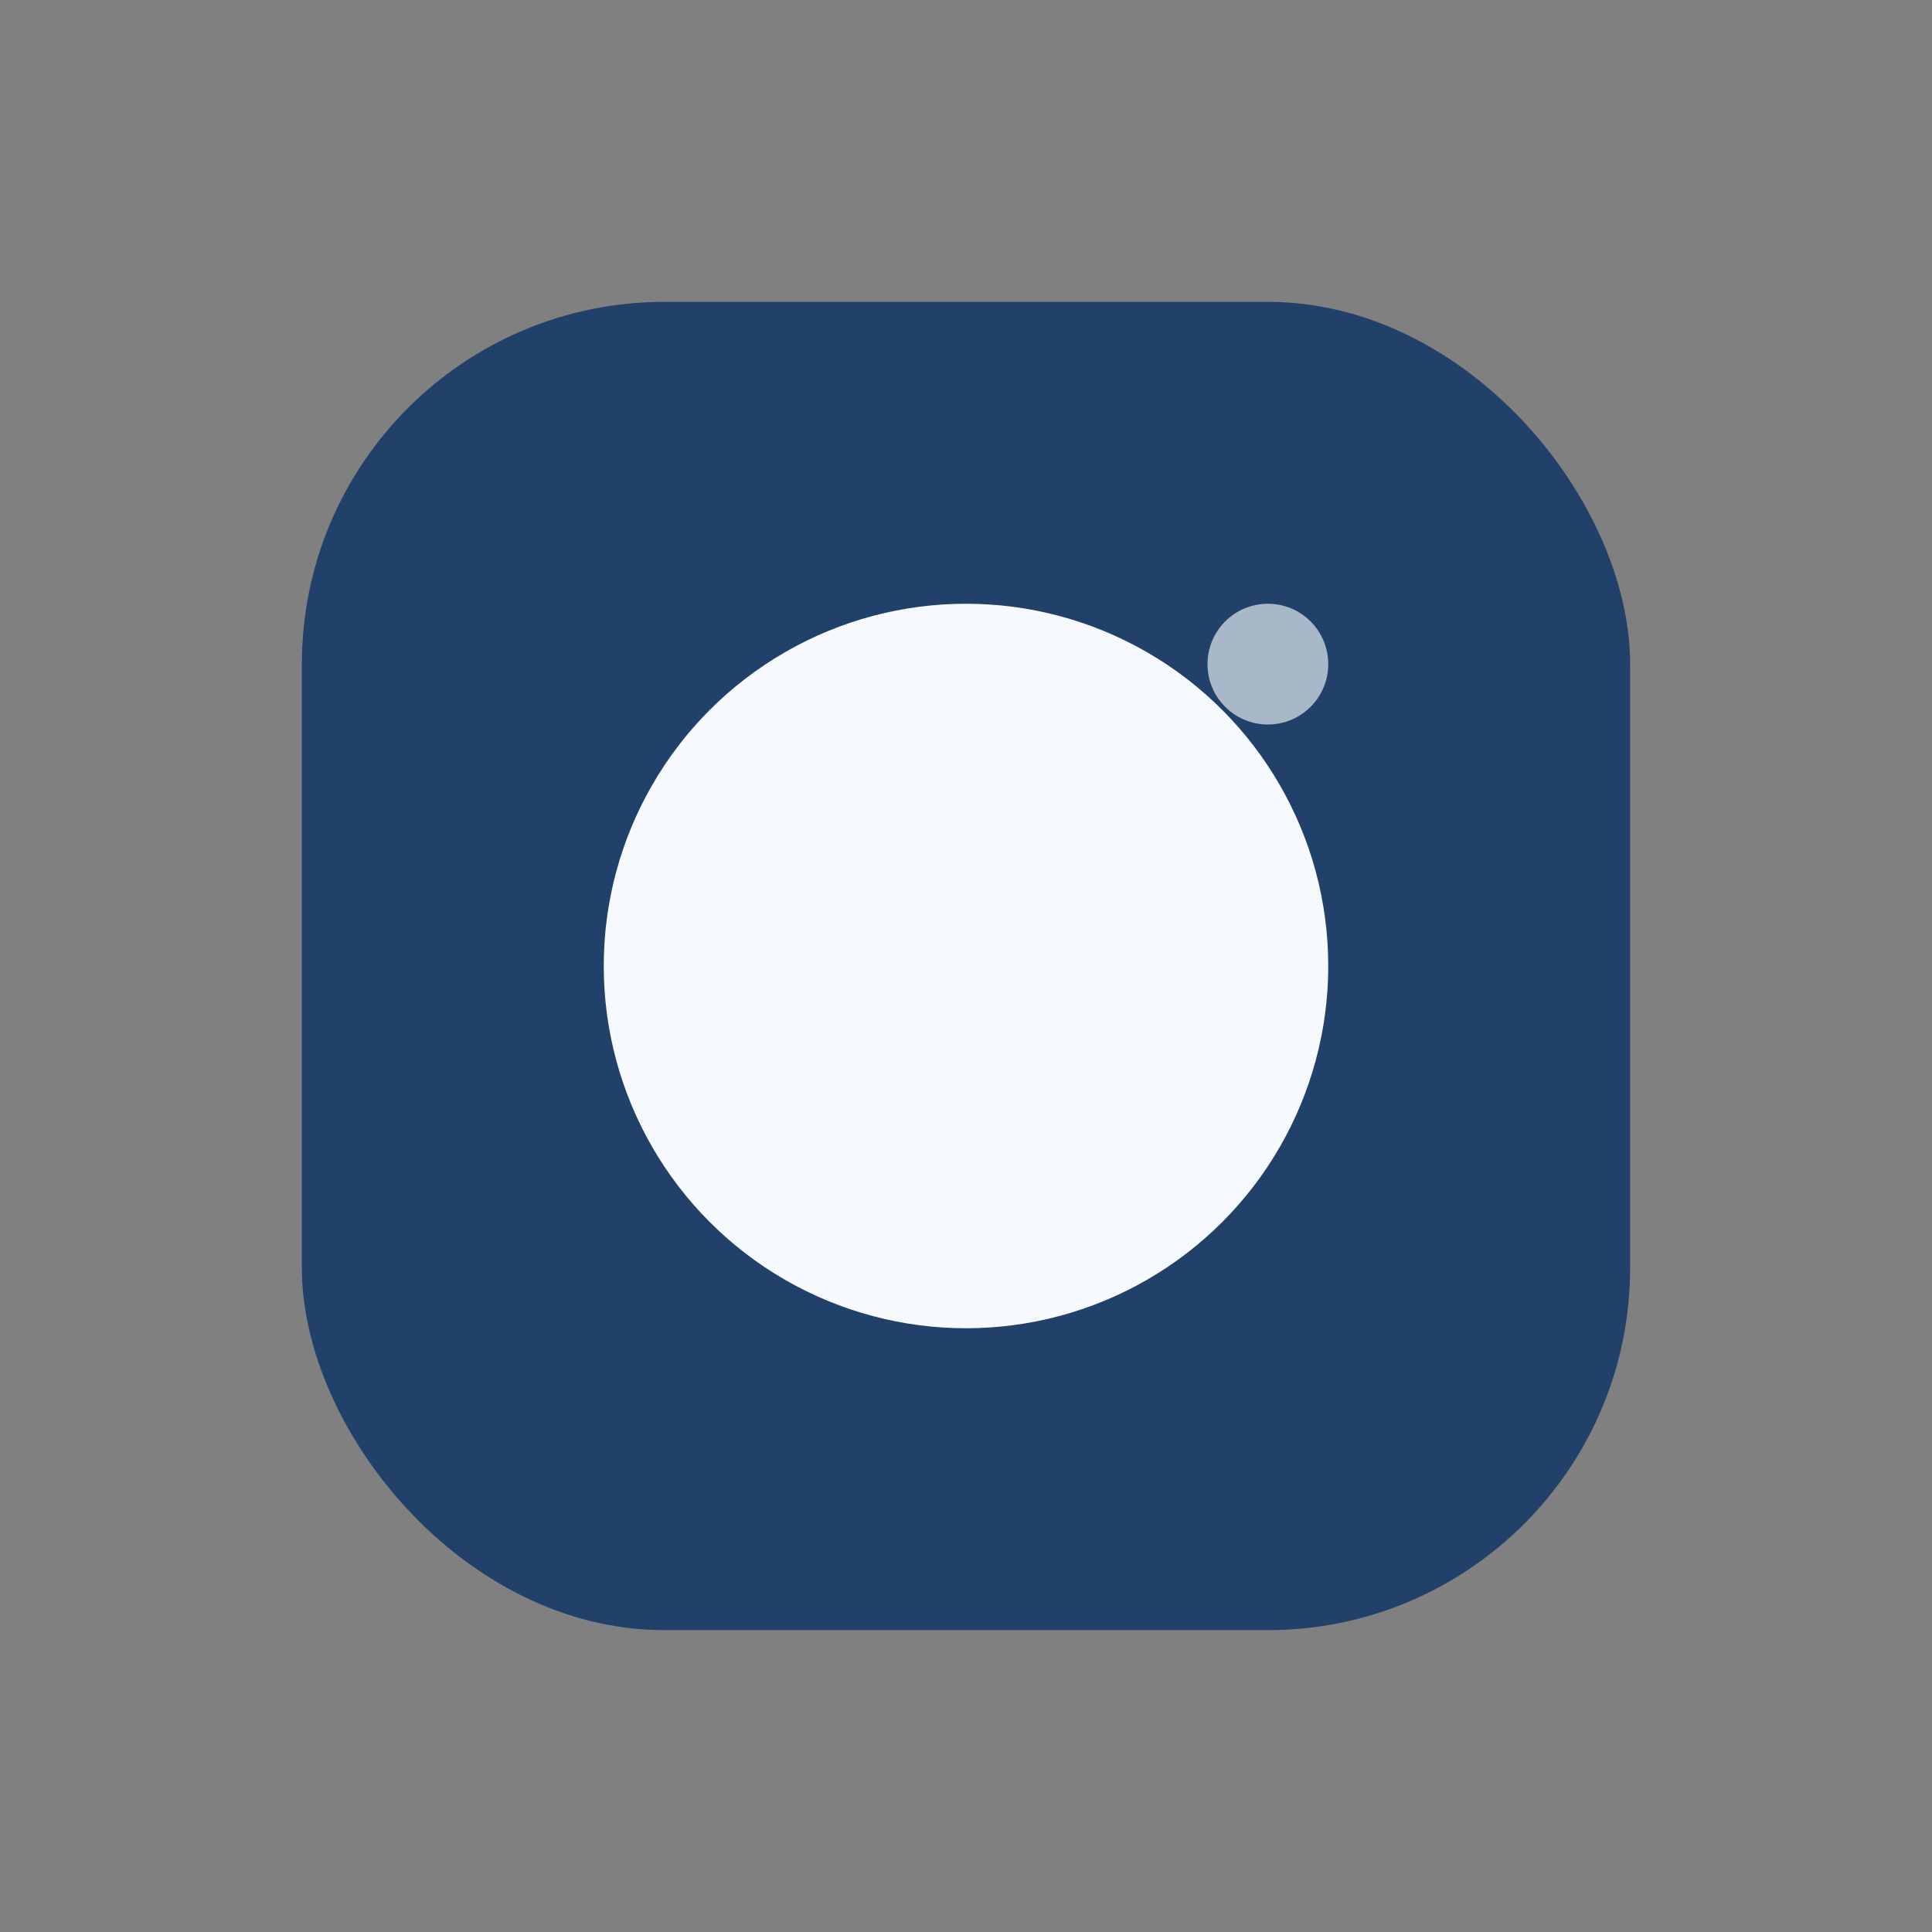
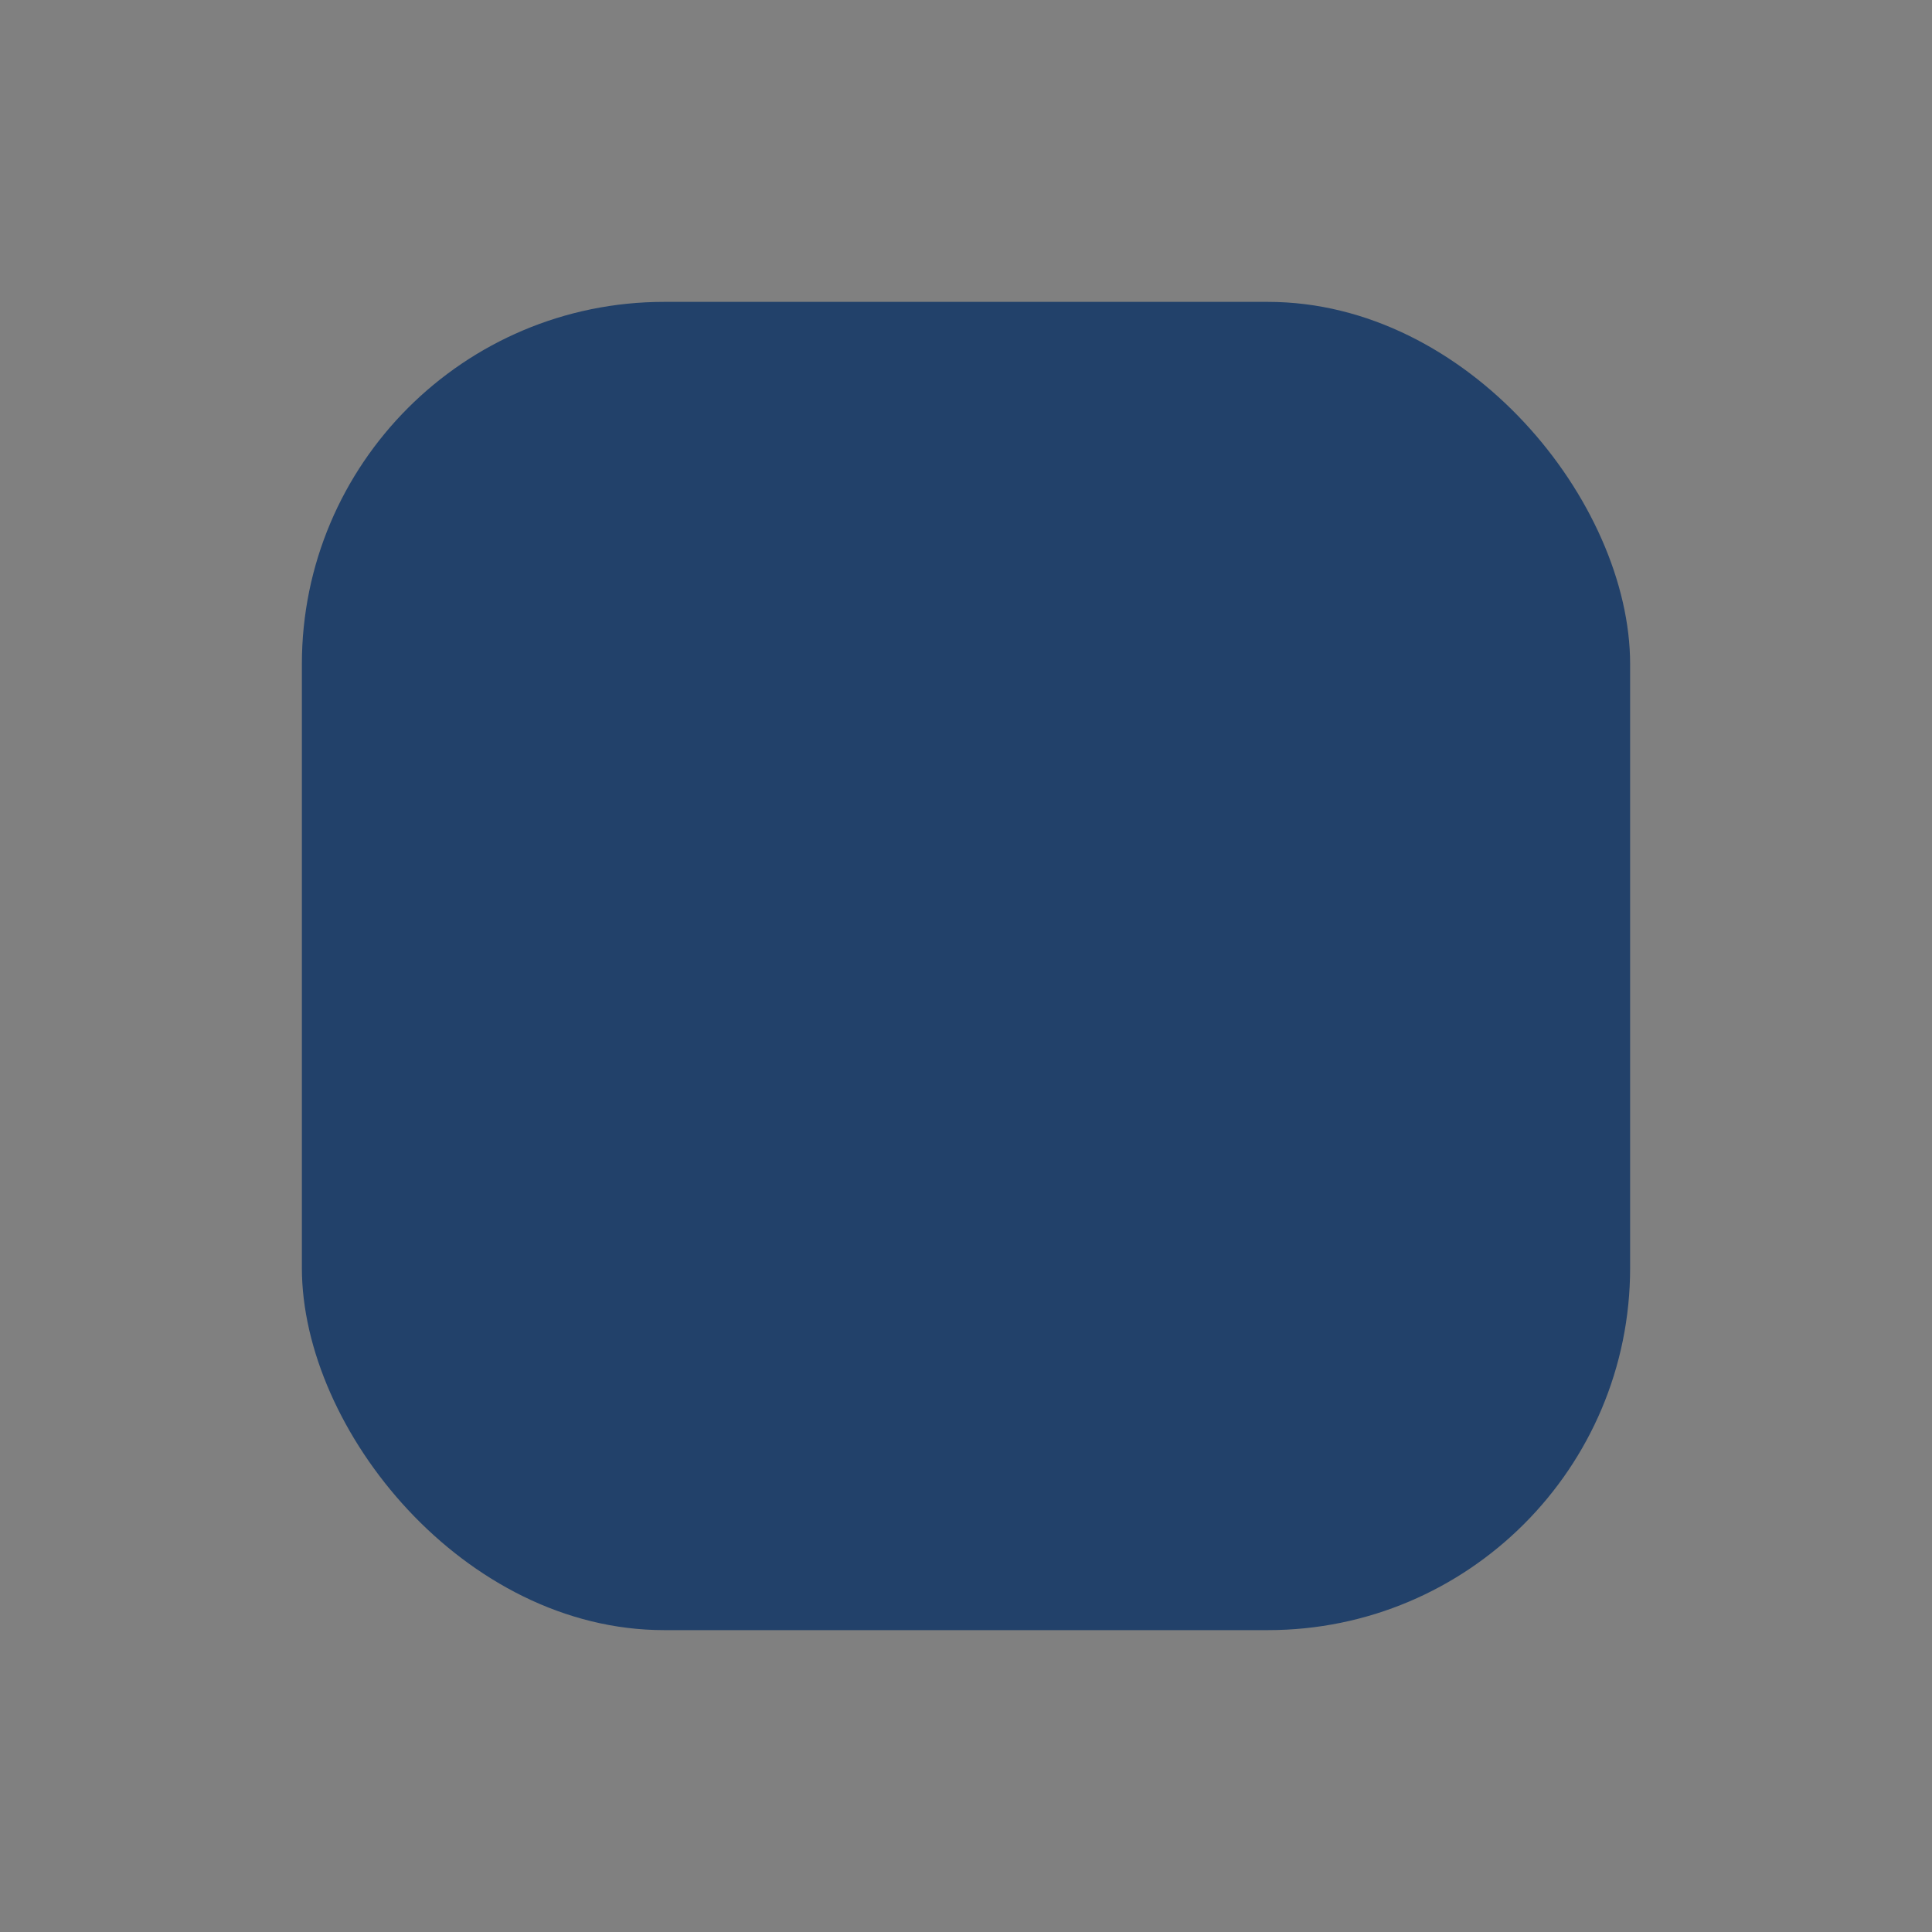
<svg xmlns="http://www.w3.org/2000/svg" width="32" height="32" viewBox="0 0 32 32">
  <rect x="0" y="0" width="32" height="32" fill="#808080" stroke="none" />
  <rect x="5" y="5" width="22" height="22" rx="6" fill="#22416A" />
-   <circle cx="16" cy="16" r="6" fill="#F6FAFF" />
-   <circle cx="21" cy="11" r="1" fill="#A9B8C8" />
</svg>